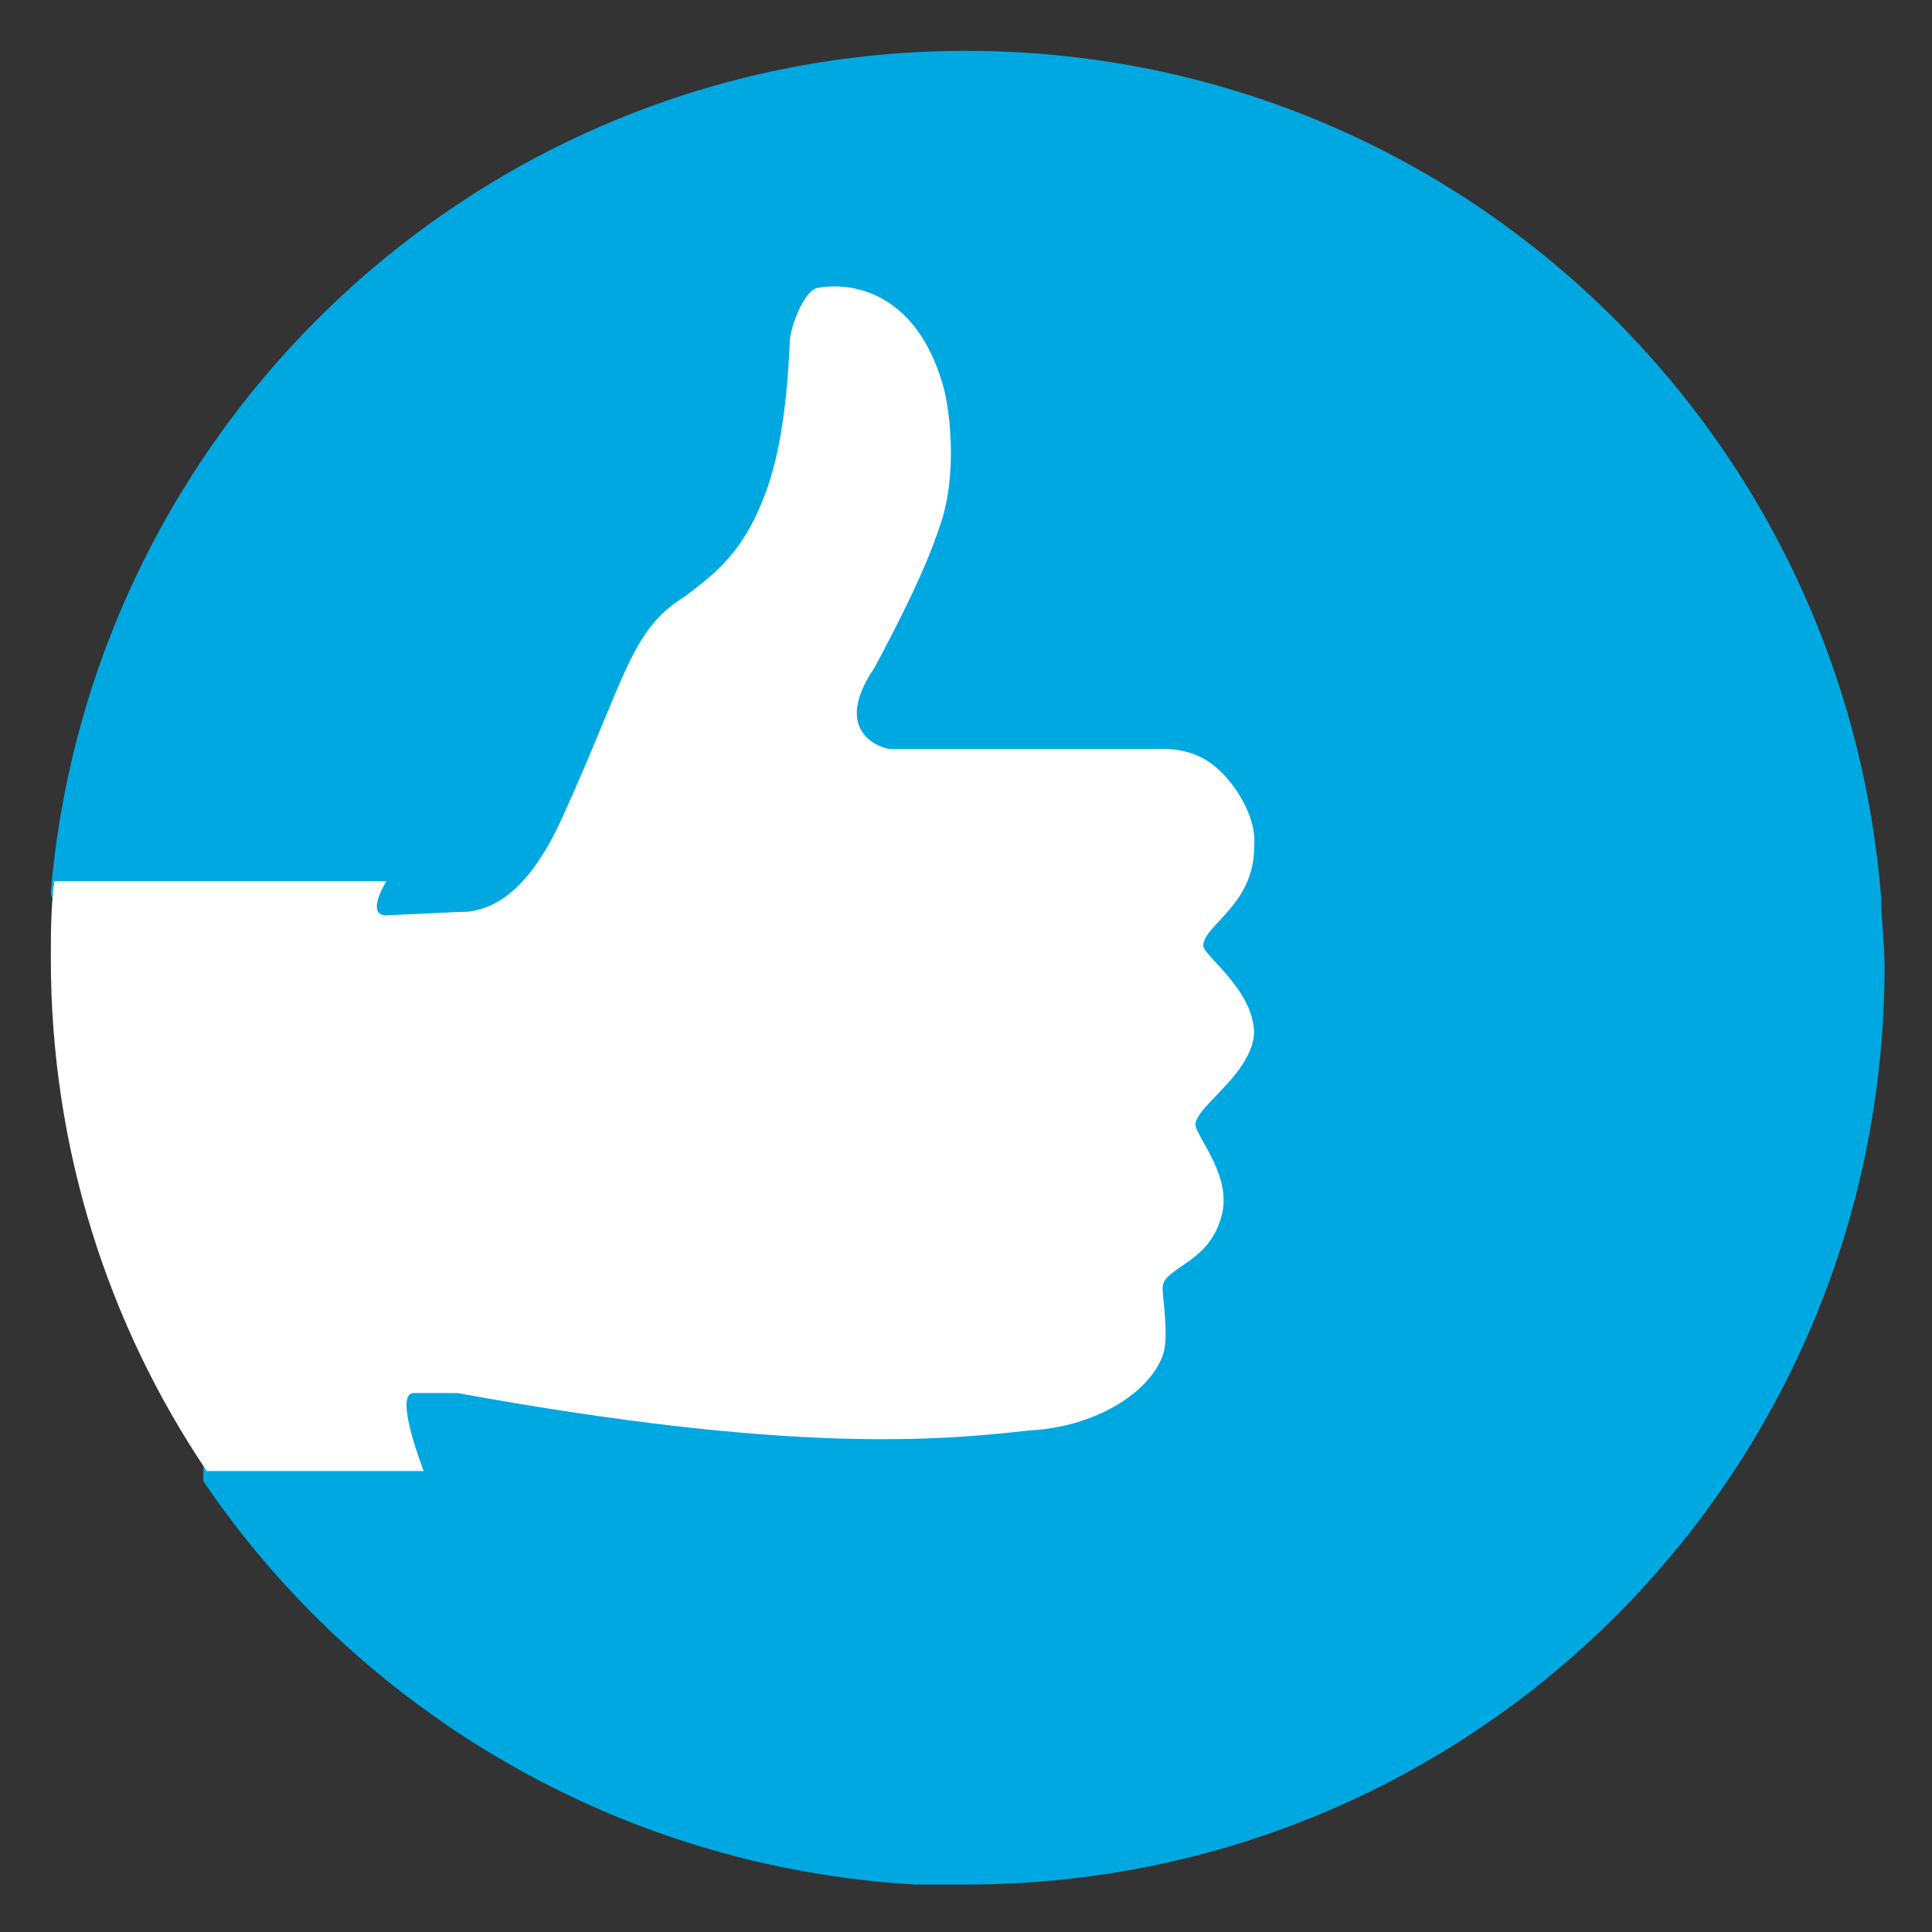
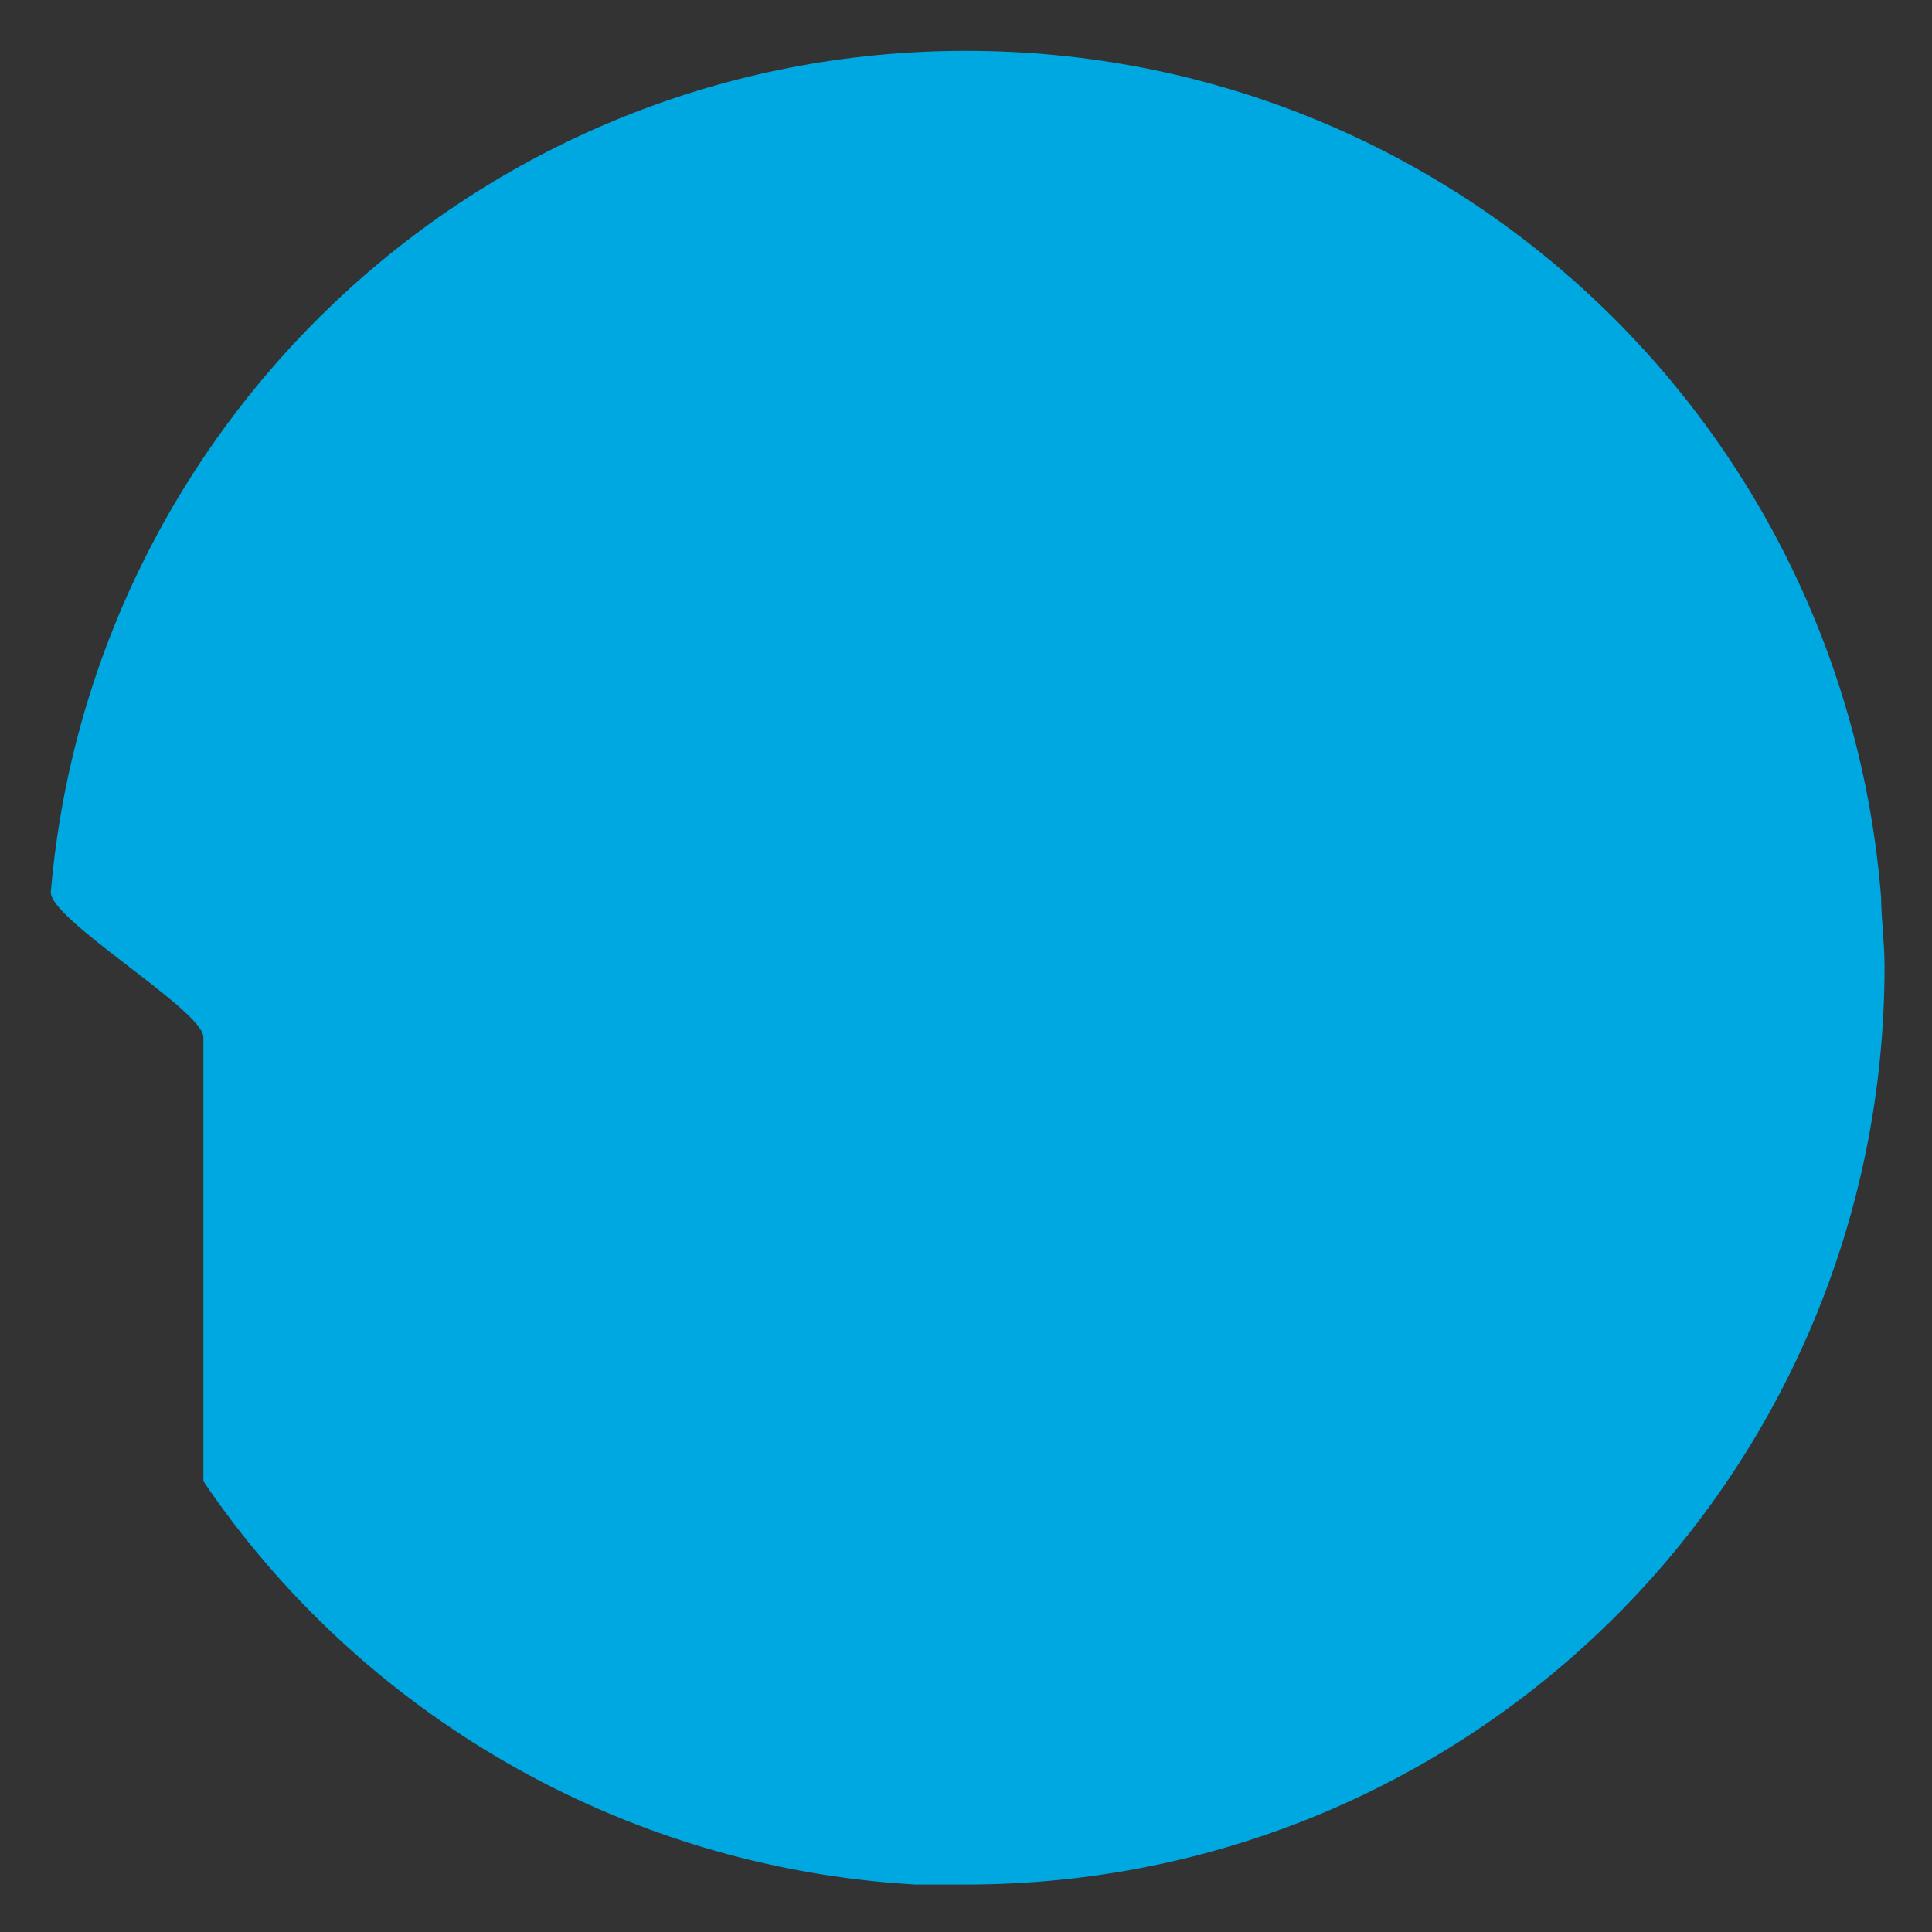
<svg xmlns="http://www.w3.org/2000/svg" version="1.1" id="Layer_1" x="0px" y="0px" width="57px" height="57px" viewBox="0 0 57 57" style="enable-background:new 0 0 57 57;" xml:space="preserve">
  <rect x="0" y="0" width="57" height="57" fill="#333333" stroke="none" />
  <style type="text/css">

	.st0{fill:#FFFFFF;}
	.st1{fill:#00A8E1;}

</style>
  <g>
    <g>
      <g>
        <path class="st1" d="M55.6,28.5c0,15-12.1,27.1-27.1,27.1c-0.5,0-1,0-1.5,0c-8.7-0.5-16.4-5.1-21-11.9l0,0c0-5.3,0-7.5,0-13.1     c0-0.8-4.6-3.5-4.5-4.3c1.2-13.9,12.8-24.8,27-24.8c14.3,0,25.9,11,27,25C55.5,27.1,55.6,27.8,55.6,28.5z" />
      </g>
      <g>
-         <path class="st0" d="M35.3,33.3c0.2,0.5,1.1,1.6,0.7,2.7c-0.4,1.3-1.7,1.4-1.7,2c0,0.3,0.2,1.5,0,2c-0.4,1.1-2,2.1-3.9,2.2     c-2.7,0.3-7,0.7-16.9-1.1l0,0c-0.1,0-0.4,0-1.3,0c-0.6,0,0.3,2.3,0.3,2.3c-1.7,0-4,0-6.4,0l0,0c-2.9-4.3-4.6-9.5-4.6-15.1     c0-0.8,0-1.5,0.1-2.3c3.5,0,7.4,0,9.8,0c0,0-0.7,1.1,0.1,1c2.2-0.1,2.1-0.1,2.3-0.1c0.8-0.1,1.8-0.6,2.8-2.8     c1.9-4.2,2-5.5,3.6-6.5c0.8-0.6,1.6-1.2,2.2-2.6c0.5-1.1,0.8-2.6,0.9-4.9c0-0.4,0.4-1.5,0.8-1.6c1-0.2,2.9,0.1,3.7,2.8     c0.2,0.6,0.5,2.7-0.1,4.3c-0.4,1.2-1.1,2.6-1.9,4.1c-1.3,1.9,0.2,2.4,0.5,2.4c7.8,0,7.8,0,7.8,0s0.9-0.1,1.6,0.4     c0.7,0.5,1.4,1.6,1.3,2.5c0,1.7-1.5,2.3-1.5,2.9c0,0.3,1.5,1.3,1.5,2.6C36.9,31.8,35,32.8,35.3,33.3z" />
-       </g>
+         </g>
    </g>
  </g>
</svg>